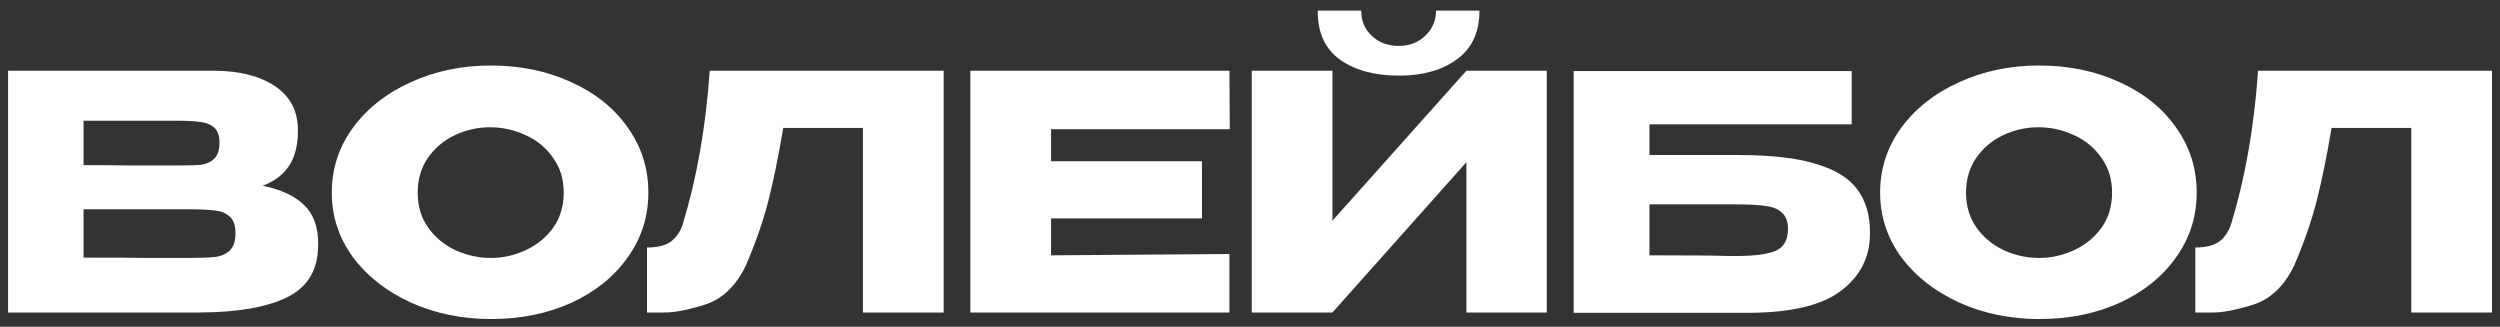
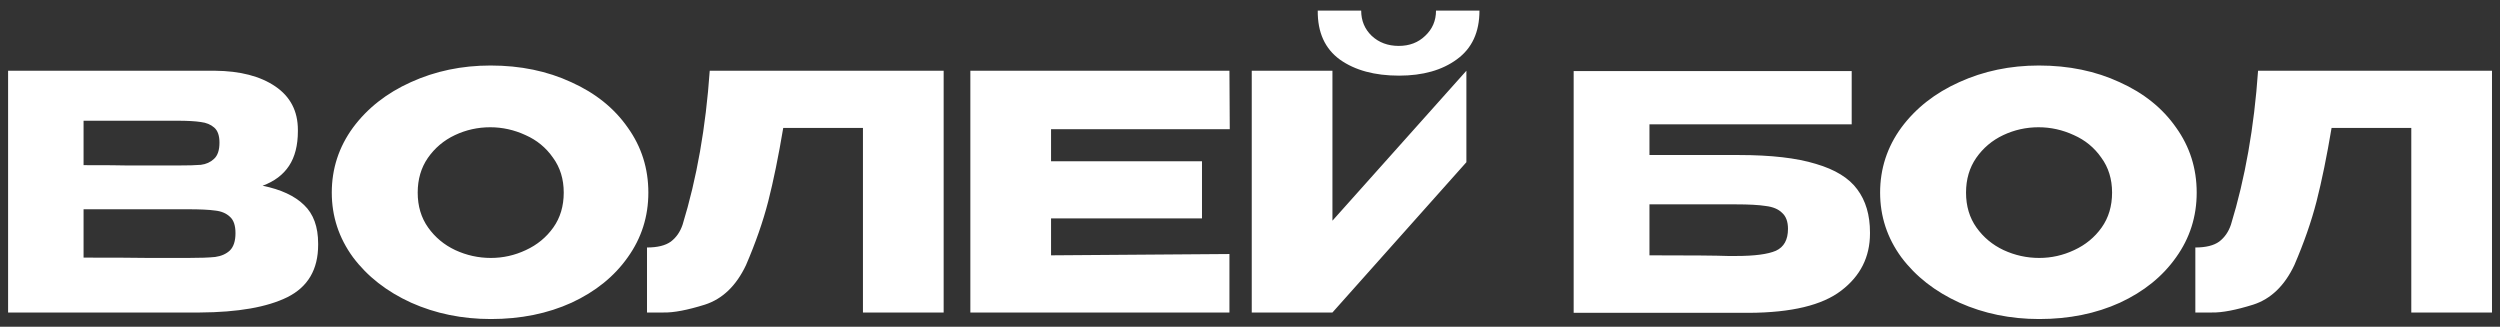
<svg xmlns="http://www.w3.org/2000/svg" width="176" height="23" viewBox="0 0 176 23" fill="none">
  <rect x="0" y="0" width="176" height="23" fill="#333333" stroke="none" />
-   <path d="M18.487 13.076C19.775 13.337 20.749 13.789 21.408 14.433C22.068 15.062 22.397 15.966 22.397 17.147V17.239C22.397 18.972 21.677 20.198 20.235 20.919C18.809 21.624 16.755 21.985 14.071 22H14.025H13.128H0.57V4.98H15.129C16.908 4.995 18.326 5.363 19.384 6.084C20.442 6.805 20.971 7.824 20.971 9.143V9.235C20.971 10.232 20.764 11.044 20.35 11.673C19.936 12.302 19.315 12.769 18.487 13.076ZM12.461 11.65C13.228 11.65 13.788 11.635 14.14 11.604C14.508 11.558 14.815 11.42 15.06 11.19C15.321 10.96 15.451 10.577 15.451 10.04C15.451 9.549 15.329 9.197 15.083 8.982C14.838 8.767 14.524 8.637 14.14 8.591C13.757 8.53 13.197 8.499 12.461 8.499H12.438H5.883V11.627C7.463 11.627 8.505 11.635 9.011 11.65H10.115H12.461ZM13.22 18.159C14.079 18.159 14.723 18.136 15.152 18.09C15.582 18.029 15.927 17.875 16.187 17.63C16.448 17.369 16.578 16.963 16.578 16.411C16.578 15.874 16.448 15.491 16.187 15.261C15.927 15.016 15.582 14.87 15.152 14.824C14.723 14.763 14.079 14.732 13.22 14.732H13.197H5.883V18.136C8.045 18.136 9.579 18.144 10.483 18.159C11.403 18.159 12.032 18.159 12.369 18.159H13.22ZM34.535 4.612C36.636 4.612 38.529 5.003 40.216 5.785C41.918 6.552 43.244 7.617 44.195 8.982C45.161 10.331 45.644 11.857 45.644 13.559C45.644 15.246 45.161 16.764 44.195 18.113C43.244 19.462 41.926 20.528 40.239 21.31C38.552 22.077 36.659 22.46 34.558 22.46C32.534 22.46 30.663 22.077 28.946 21.31C27.229 20.528 25.864 19.462 24.852 18.113C23.855 16.748 23.357 15.23 23.357 13.559C23.357 11.872 23.855 10.347 24.852 8.982C25.864 7.617 27.221 6.552 28.923 5.785C30.64 5.003 32.511 4.612 34.535 4.612ZM34.558 18.159C35.417 18.159 36.237 17.975 37.019 17.607C37.816 17.239 38.46 16.71 38.951 16.02C39.442 15.33 39.687 14.51 39.687 13.559C39.687 12.608 39.434 11.788 38.928 11.098C38.437 10.393 37.793 9.864 36.996 9.511C36.199 9.143 35.371 8.959 34.512 8.959C33.638 8.959 32.81 9.143 32.028 9.511C31.246 9.879 30.61 10.416 30.119 11.121C29.644 11.811 29.406 12.624 29.406 13.559C29.406 14.51 29.651 15.33 30.142 16.02C30.633 16.71 31.269 17.239 32.051 17.607C32.848 17.975 33.684 18.159 34.558 18.159ZM66.433 4.98V22H60.752V9.005H55.14C54.803 11.014 54.45 12.739 54.082 14.18C53.714 15.606 53.193 17.101 52.518 18.665C51.828 20.122 50.862 21.049 49.62 21.448C48.393 21.831 47.427 22.015 46.722 22C46.032 22 45.641 22 45.549 22V17.423C46.285 17.423 46.845 17.285 47.228 17.009C47.611 16.718 47.887 16.319 48.056 15.813C49.053 12.562 49.689 8.951 49.965 4.98H66.433ZM84.62 15.376H73.994V17.975L86.552 17.883V22H68.313V4.98H86.552L86.575 9.097H73.994V11.351H84.62V15.376ZM98.496 5.325C96.779 5.325 95.391 4.949 94.333 4.198C93.275 3.431 92.754 2.281 92.769 0.748H95.828C95.828 1.453 96.073 2.044 96.564 2.519C97.07 2.994 97.707 3.232 98.473 3.232C99.225 3.232 99.846 2.994 100.336 2.519C100.842 2.044 101.095 1.453 101.095 0.748H104.154C104.154 2.266 103.625 3.408 102.567 4.175C101.525 4.942 100.168 5.325 98.496 5.325ZM93.804 15.537L103.234 4.98H108.892V22H103.234V11.42L93.804 22H88.123V4.98H93.804V15.537ZM122.424 10.914C124.678 10.914 126.48 11.121 127.829 11.535C129.194 11.934 130.168 12.532 130.75 13.329C131.348 14.126 131.647 15.138 131.647 16.365V16.434C131.647 18.09 130.973 19.432 129.623 20.459C128.289 21.486 126.127 22.008 123.137 22.023H110.786V5.003H130.359V8.752H116.122V10.914H122.424ZM122.217 18.021C123.521 18.021 124.456 17.898 125.023 17.653C125.591 17.392 125.874 16.879 125.874 16.112C125.874 15.606 125.736 15.23 125.46 14.985C125.2 14.724 124.816 14.563 124.31 14.502C123.82 14.425 123.122 14.387 122.217 14.387H122.194H116.122V17.975C119.005 17.975 120.845 17.99 121.642 18.021H122.217ZM143.538 4.612C145.639 4.612 147.532 5.003 149.219 5.785C150.921 6.552 152.247 7.617 153.198 8.982C154.164 10.331 154.647 11.857 154.647 13.559C154.647 15.246 154.164 16.764 153.198 18.113C152.247 19.462 150.929 20.528 149.242 21.31C147.555 22.077 145.662 22.46 143.561 22.46C141.537 22.46 139.666 22.077 137.949 21.31C136.232 20.528 134.867 19.462 133.855 18.113C132.858 16.748 132.36 15.23 132.36 13.559C132.36 11.872 132.858 10.347 133.855 8.982C134.867 7.617 136.224 6.552 137.926 5.785C139.643 5.003 141.514 4.612 143.538 4.612ZM143.561 18.159C144.42 18.159 145.24 17.975 146.022 17.607C146.819 17.239 147.463 16.71 147.954 16.02C148.445 15.33 148.69 14.51 148.69 13.559C148.69 12.608 148.437 11.788 147.931 11.098C147.44 10.393 146.796 9.864 145.999 9.511C145.202 9.143 144.374 8.959 143.515 8.959C142.641 8.959 141.813 9.143 141.031 9.511C140.249 9.879 139.613 10.416 139.122 11.121C138.647 11.811 138.409 12.624 138.409 13.559C138.409 14.51 138.654 15.33 139.145 16.02C139.636 16.71 140.272 17.239 141.054 17.607C141.851 17.975 142.687 18.159 143.561 18.159ZM175.436 4.98V22H169.755V9.005H164.143C163.806 11.014 163.453 12.739 163.085 14.18C162.717 15.606 162.196 17.101 161.521 18.665C160.831 20.122 159.865 21.049 158.623 21.448C157.396 21.831 156.43 22.015 155.725 22C155.035 22 154.644 22 154.552 22V17.423C155.288 17.423 155.848 17.285 156.231 17.009C156.614 16.718 156.89 16.319 157.059 15.813C158.056 12.562 158.692 8.951 158.968 4.98H175.436Z" fill="white" />
+   <path d="M18.487 13.076C19.775 13.337 20.749 13.789 21.408 14.433C22.068 15.062 22.397 15.966 22.397 17.147V17.239C22.397 18.972 21.677 20.198 20.235 20.919C18.809 21.624 16.755 21.985 14.071 22H14.025H13.128H0.57V4.98H15.129C16.908 4.995 18.326 5.363 19.384 6.084C20.442 6.805 20.971 7.824 20.971 9.143V9.235C20.971 10.232 20.764 11.044 20.35 11.673C19.936 12.302 19.315 12.769 18.487 13.076ZM12.461 11.65C13.228 11.65 13.788 11.635 14.14 11.604C14.508 11.558 14.815 11.42 15.06 11.19C15.321 10.96 15.451 10.577 15.451 10.04C15.451 9.549 15.329 9.197 15.083 8.982C14.838 8.767 14.524 8.637 14.14 8.591C13.757 8.53 13.197 8.499 12.461 8.499H12.438H5.883V11.627C7.463 11.627 8.505 11.635 9.011 11.65H10.115H12.461ZM13.22 18.159C14.079 18.159 14.723 18.136 15.152 18.09C15.582 18.029 15.927 17.875 16.187 17.63C16.448 17.369 16.578 16.963 16.578 16.411C16.578 15.874 16.448 15.491 16.187 15.261C15.927 15.016 15.582 14.87 15.152 14.824C14.723 14.763 14.079 14.732 13.22 14.732H13.197H5.883V18.136C8.045 18.136 9.579 18.144 10.483 18.159C11.403 18.159 12.032 18.159 12.369 18.159H13.22ZM34.535 4.612C36.636 4.612 38.529 5.003 40.216 5.785C41.918 6.552 43.244 7.617 44.195 8.982C45.161 10.331 45.644 11.857 45.644 13.559C45.644 15.246 45.161 16.764 44.195 18.113C43.244 19.462 41.926 20.528 40.239 21.31C38.552 22.077 36.659 22.46 34.558 22.46C32.534 22.46 30.663 22.077 28.946 21.31C27.229 20.528 25.864 19.462 24.852 18.113C23.855 16.748 23.357 15.23 23.357 13.559C23.357 11.872 23.855 10.347 24.852 8.982C25.864 7.617 27.221 6.552 28.923 5.785C30.64 5.003 32.511 4.612 34.535 4.612ZM34.558 18.159C35.417 18.159 36.237 17.975 37.019 17.607C37.816 17.239 38.46 16.71 38.951 16.02C39.442 15.33 39.687 14.51 39.687 13.559C39.687 12.608 39.434 11.788 38.928 11.098C38.437 10.393 37.793 9.864 36.996 9.511C36.199 9.143 35.371 8.959 34.512 8.959C33.638 8.959 32.81 9.143 32.028 9.511C31.246 9.879 30.61 10.416 30.119 11.121C29.644 11.811 29.406 12.624 29.406 13.559C29.406 14.51 29.651 15.33 30.142 16.02C30.633 16.71 31.269 17.239 32.051 17.607C32.848 17.975 33.684 18.159 34.558 18.159ZM66.433 4.98V22H60.752V9.005H55.14C54.803 11.014 54.45 12.739 54.082 14.18C53.714 15.606 53.193 17.101 52.518 18.665C51.828 20.122 50.862 21.049 49.62 21.448C48.393 21.831 47.427 22.015 46.722 22C46.032 22 45.641 22 45.549 22V17.423C46.285 17.423 46.845 17.285 47.228 17.009C47.611 16.718 47.887 16.319 48.056 15.813C49.053 12.562 49.689 8.951 49.965 4.98H66.433ZM84.62 15.376H73.994V17.975L86.552 17.883V22H68.313V4.98H86.552L86.575 9.097H73.994V11.351H84.62V15.376ZM98.496 5.325C96.779 5.325 95.391 4.949 94.333 4.198C93.275 3.431 92.754 2.281 92.769 0.748H95.828C95.828 1.453 96.073 2.044 96.564 2.519C97.07 2.994 97.707 3.232 98.473 3.232C99.225 3.232 99.846 2.994 100.336 2.519C100.842 2.044 101.095 1.453 101.095 0.748H104.154C104.154 2.266 103.625 3.408 102.567 4.175C101.525 4.942 100.168 5.325 98.496 5.325ZM93.804 15.537L103.234 4.98H108.892H103.234V11.42L93.804 22H88.123V4.98H93.804V15.537ZM122.424 10.914C124.678 10.914 126.48 11.121 127.829 11.535C129.194 11.934 130.168 12.532 130.75 13.329C131.348 14.126 131.647 15.138 131.647 16.365V16.434C131.647 18.09 130.973 19.432 129.623 20.459C128.289 21.486 126.127 22.008 123.137 22.023H110.786V5.003H130.359V8.752H116.122V10.914H122.424ZM122.217 18.021C123.521 18.021 124.456 17.898 125.023 17.653C125.591 17.392 125.874 16.879 125.874 16.112C125.874 15.606 125.736 15.23 125.46 14.985C125.2 14.724 124.816 14.563 124.31 14.502C123.82 14.425 123.122 14.387 122.217 14.387H122.194H116.122V17.975C119.005 17.975 120.845 17.99 121.642 18.021H122.217ZM143.538 4.612C145.639 4.612 147.532 5.003 149.219 5.785C150.921 6.552 152.247 7.617 153.198 8.982C154.164 10.331 154.647 11.857 154.647 13.559C154.647 15.246 154.164 16.764 153.198 18.113C152.247 19.462 150.929 20.528 149.242 21.31C147.555 22.077 145.662 22.46 143.561 22.46C141.537 22.46 139.666 22.077 137.949 21.31C136.232 20.528 134.867 19.462 133.855 18.113C132.858 16.748 132.36 15.23 132.36 13.559C132.36 11.872 132.858 10.347 133.855 8.982C134.867 7.617 136.224 6.552 137.926 5.785C139.643 5.003 141.514 4.612 143.538 4.612ZM143.561 18.159C144.42 18.159 145.24 17.975 146.022 17.607C146.819 17.239 147.463 16.71 147.954 16.02C148.445 15.33 148.69 14.51 148.69 13.559C148.69 12.608 148.437 11.788 147.931 11.098C147.44 10.393 146.796 9.864 145.999 9.511C145.202 9.143 144.374 8.959 143.515 8.959C142.641 8.959 141.813 9.143 141.031 9.511C140.249 9.879 139.613 10.416 139.122 11.121C138.647 11.811 138.409 12.624 138.409 13.559C138.409 14.51 138.654 15.33 139.145 16.02C139.636 16.71 140.272 17.239 141.054 17.607C141.851 17.975 142.687 18.159 143.561 18.159ZM175.436 4.98V22H169.755V9.005H164.143C163.806 11.014 163.453 12.739 163.085 14.18C162.717 15.606 162.196 17.101 161.521 18.665C160.831 20.122 159.865 21.049 158.623 21.448C157.396 21.831 156.43 22.015 155.725 22C155.035 22 154.644 22 154.552 22V17.423C155.288 17.423 155.848 17.285 156.231 17.009C156.614 16.718 156.89 16.319 157.059 15.813C158.056 12.562 158.692 8.951 158.968 4.98H175.436Z" fill="white" />
</svg>